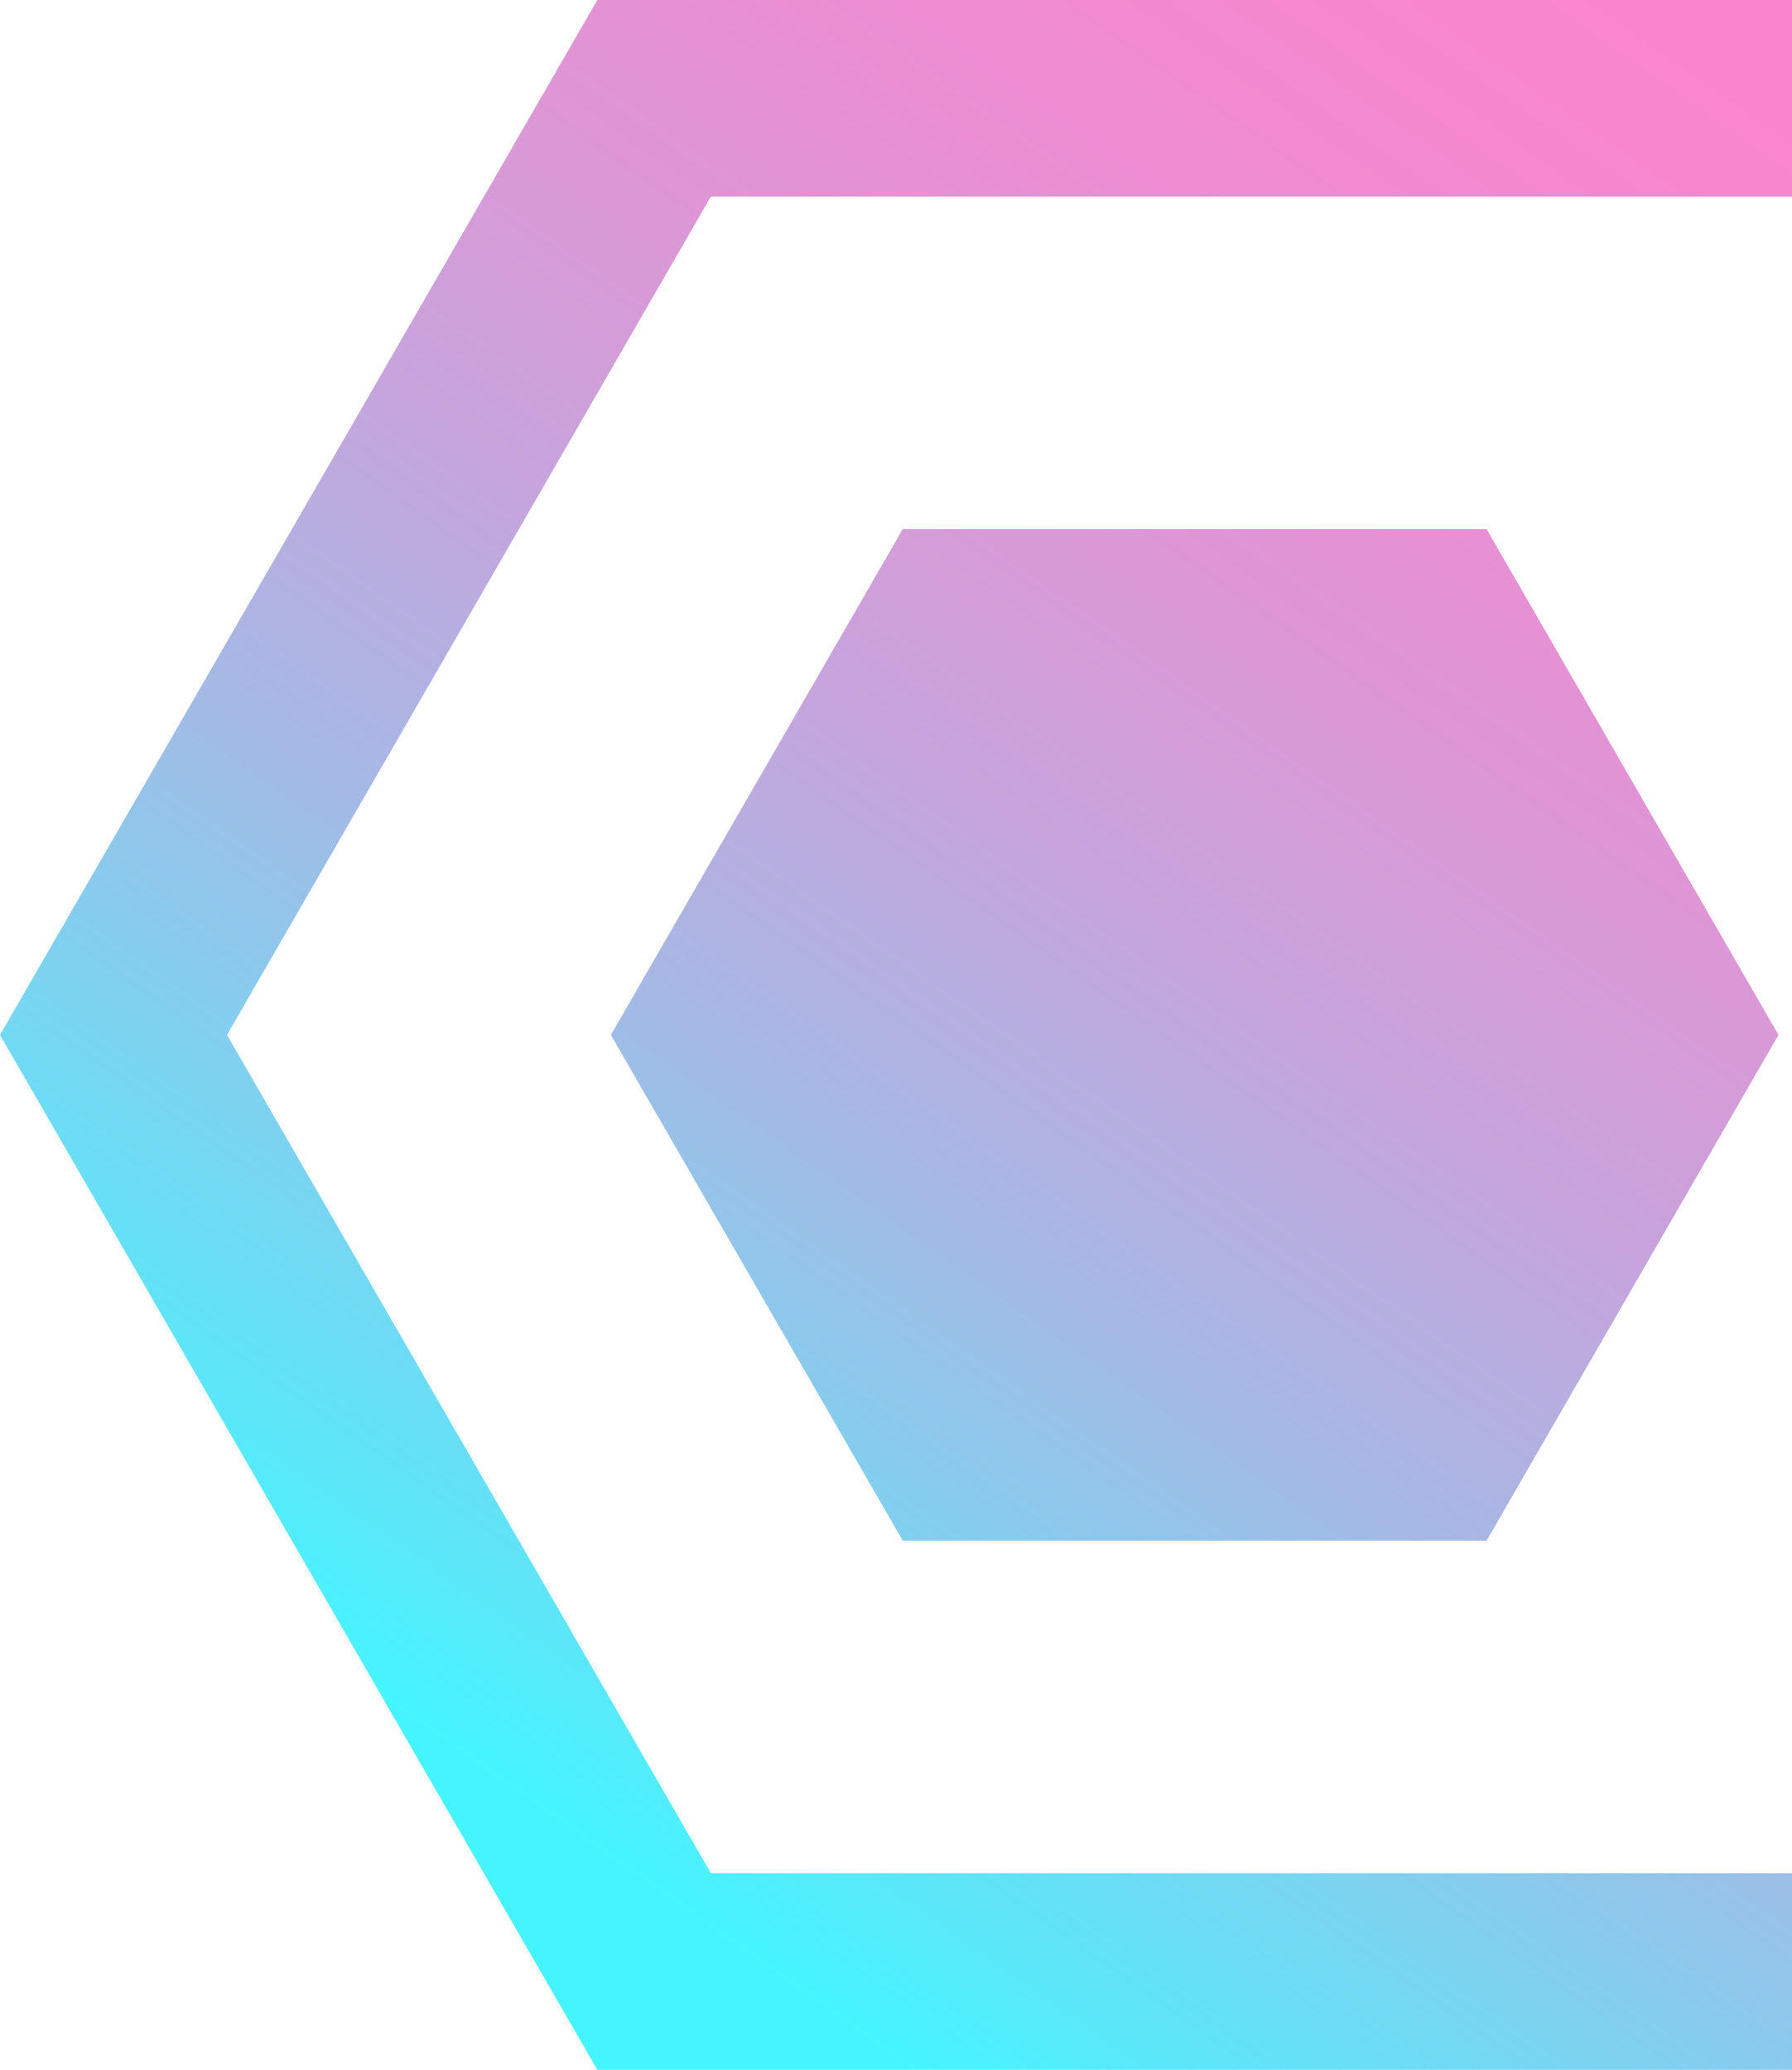
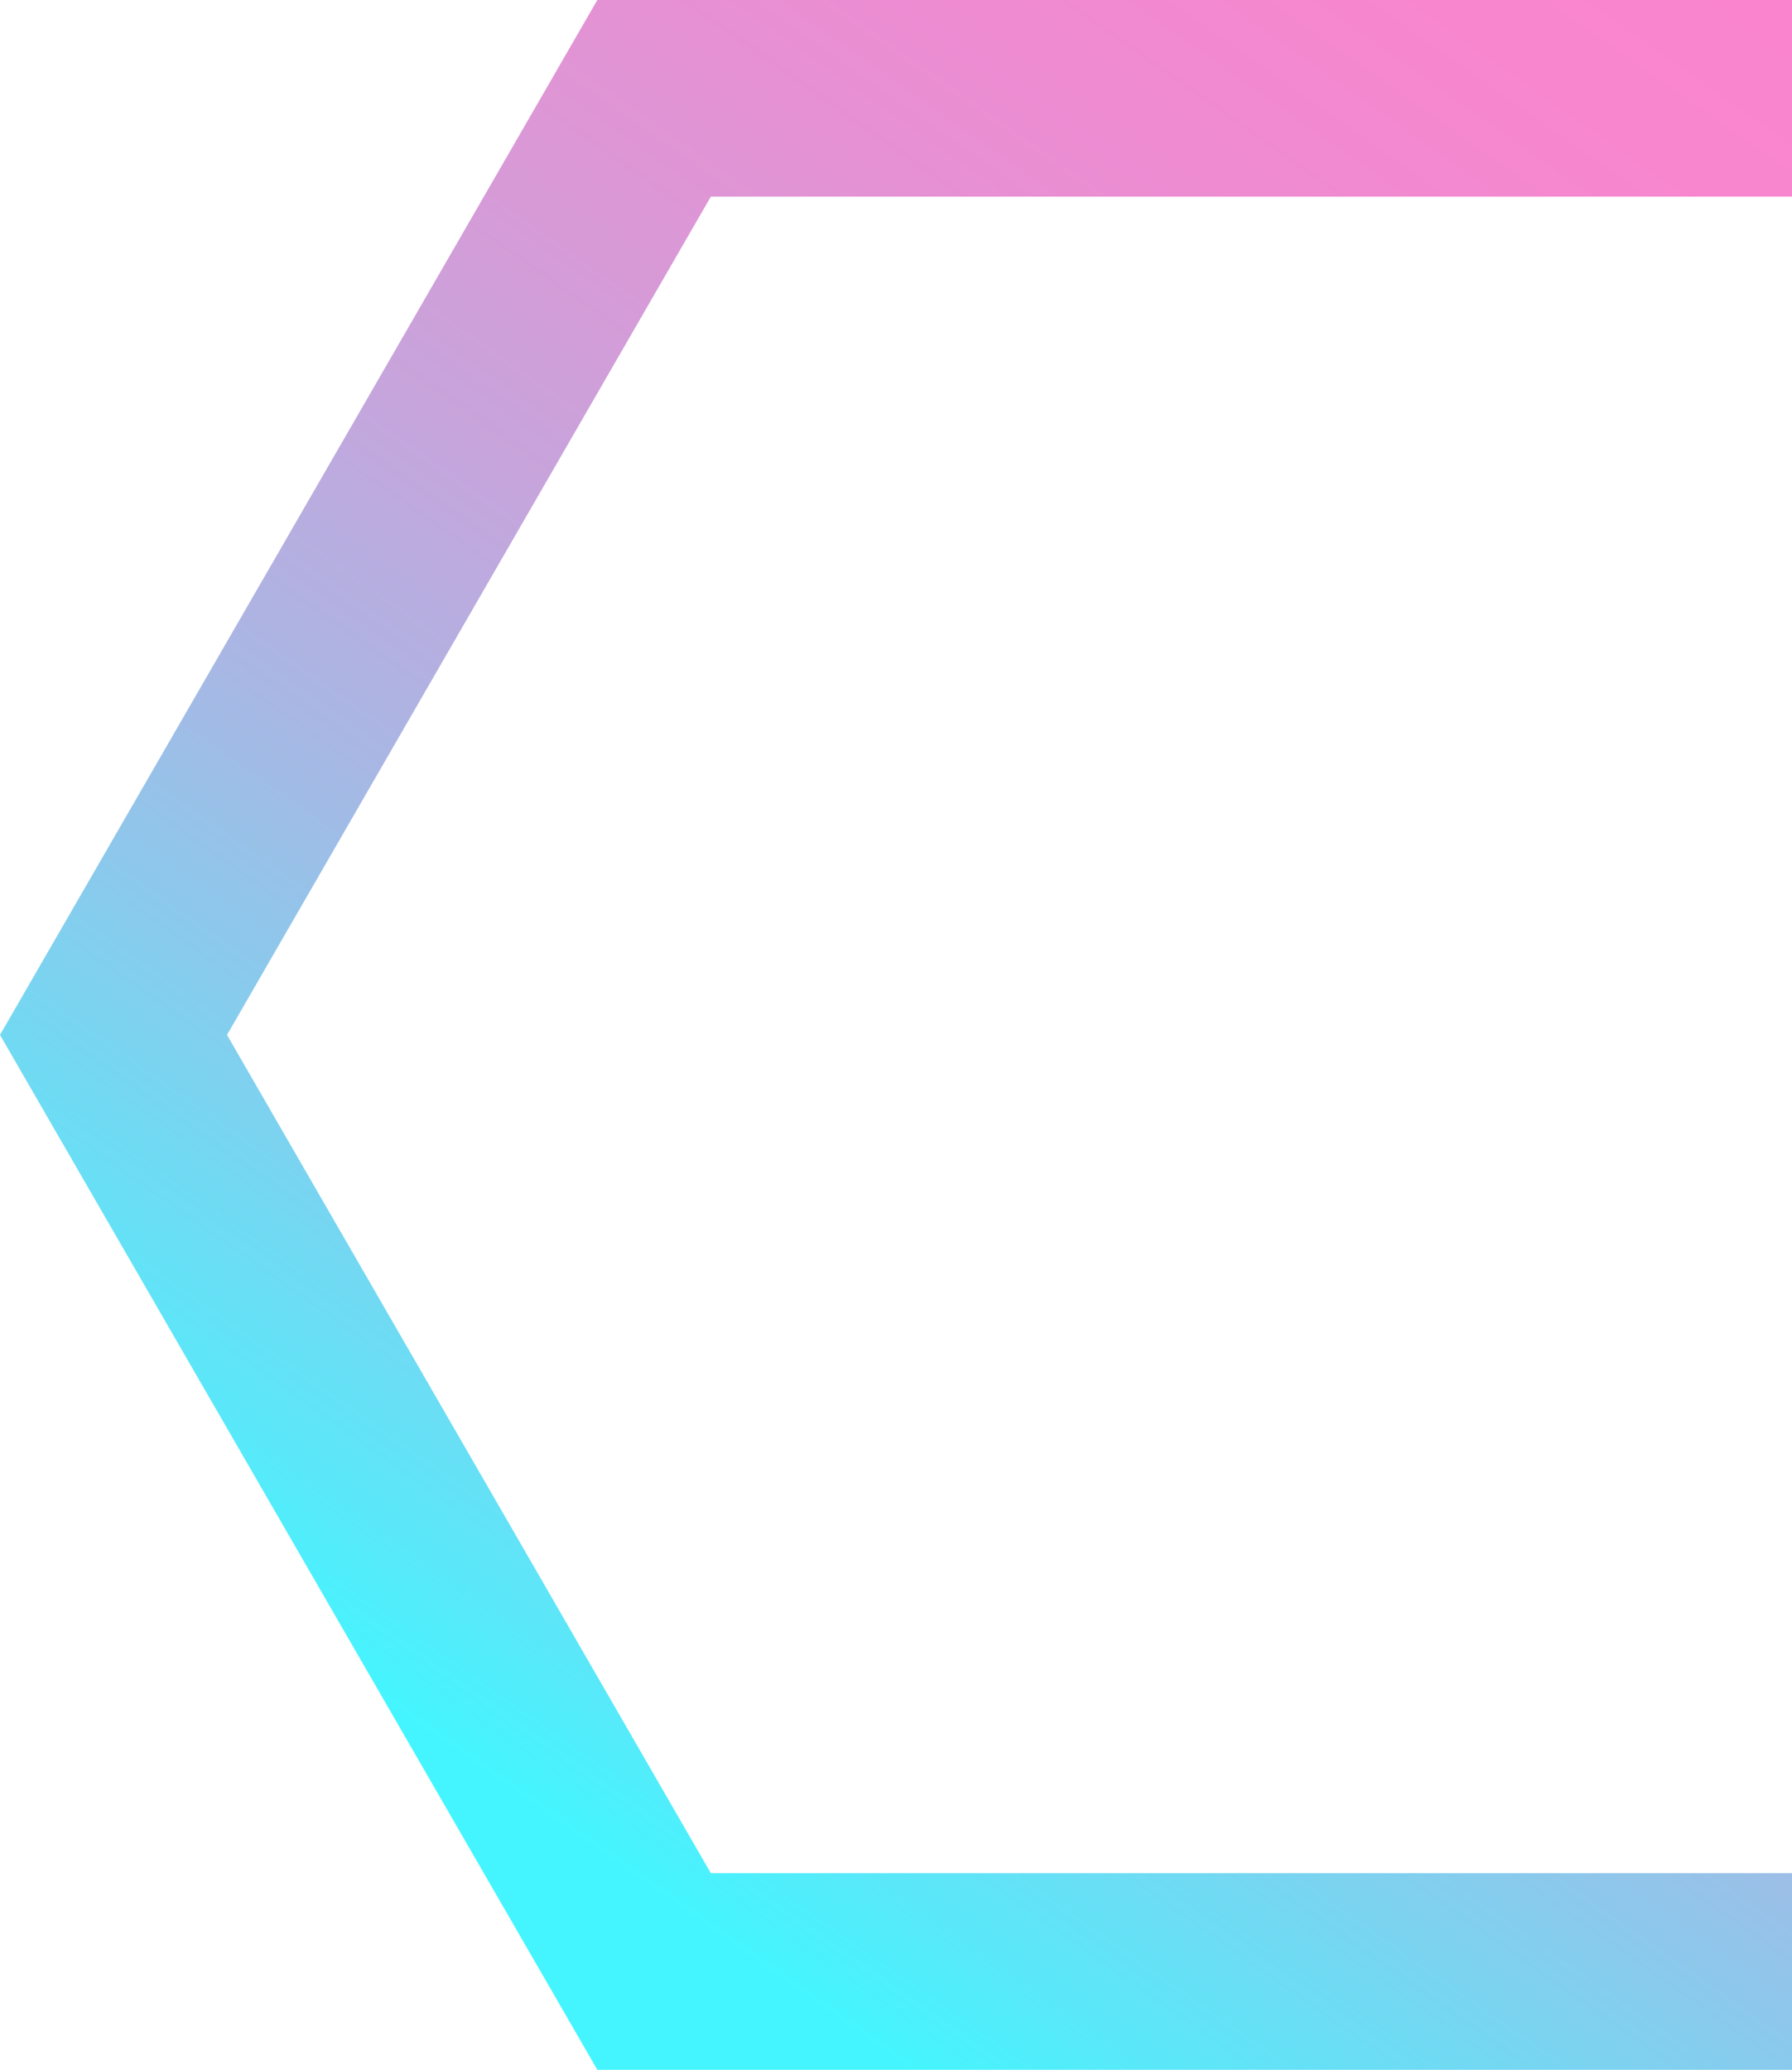
<svg xmlns="http://www.w3.org/2000/svg" xmlns:xlink="http://www.w3.org/1999/xlink" viewBox="0 0 1326.45 1531.65">
  <defs>
    <style>.cls-1,.cls-2{opacity:0.8;}.cls-1{fill:url(#linear-gradient);}.cls-2{fill:url(#linear-gradient-2);}</style>
    <linearGradient id="linear-gradient" x1="453.4" y1="1379.75" x2="1429.56" y2="-11.03" gradientUnits="userSpaceOnUse">
      <stop offset="0" stop-color="#15f3ff" />
      <stop offset="0.06" stop-color="#2fe3f8" />
      <stop offset="0.2" stop-color="#64c2ea" />
      <stop offset="0.33" stop-color="#92a5dd" />
      <stop offset="0.47" stop-color="#b88ed3" />
      <stop offset="0.61" stop-color="#d57ccb" />
      <stop offset="0.74" stop-color="#e96fc6" />
      <stop offset="0.87" stop-color="#f668c2" />
      <stop offset="1" stop-color="#fa65c1" />
    </linearGradient>
    <linearGradient id="linear-gradient-2" x1="453.4" y1="1379.75" x2="1429.56" y2="-11.02" xlink:href="#linear-gradient" />
  </defs>
  <g id="Слой_2" data-name="Слой 2">
    <g id="Design">
-       <polygon class="cls-1" points="1100.38 391.57 668.22 391.57 452.15 765.83 668.22 1140.08 1100.38 1140.08 1316.45 765.83 1100.38 391.57" />
      <polygon class="cls-2" points="1242.43 1386.13 526.16 1386.13 168.03 765.83 526.16 145.52 1242.43 145.52 1326.45 145.52 1326.45 0 442.15 0 0 765.83 442.15 1531.65 1326.45 1531.65 1326.45 1386.13 1242.43 1386.13" />
    </g>
  </g>
</svg>